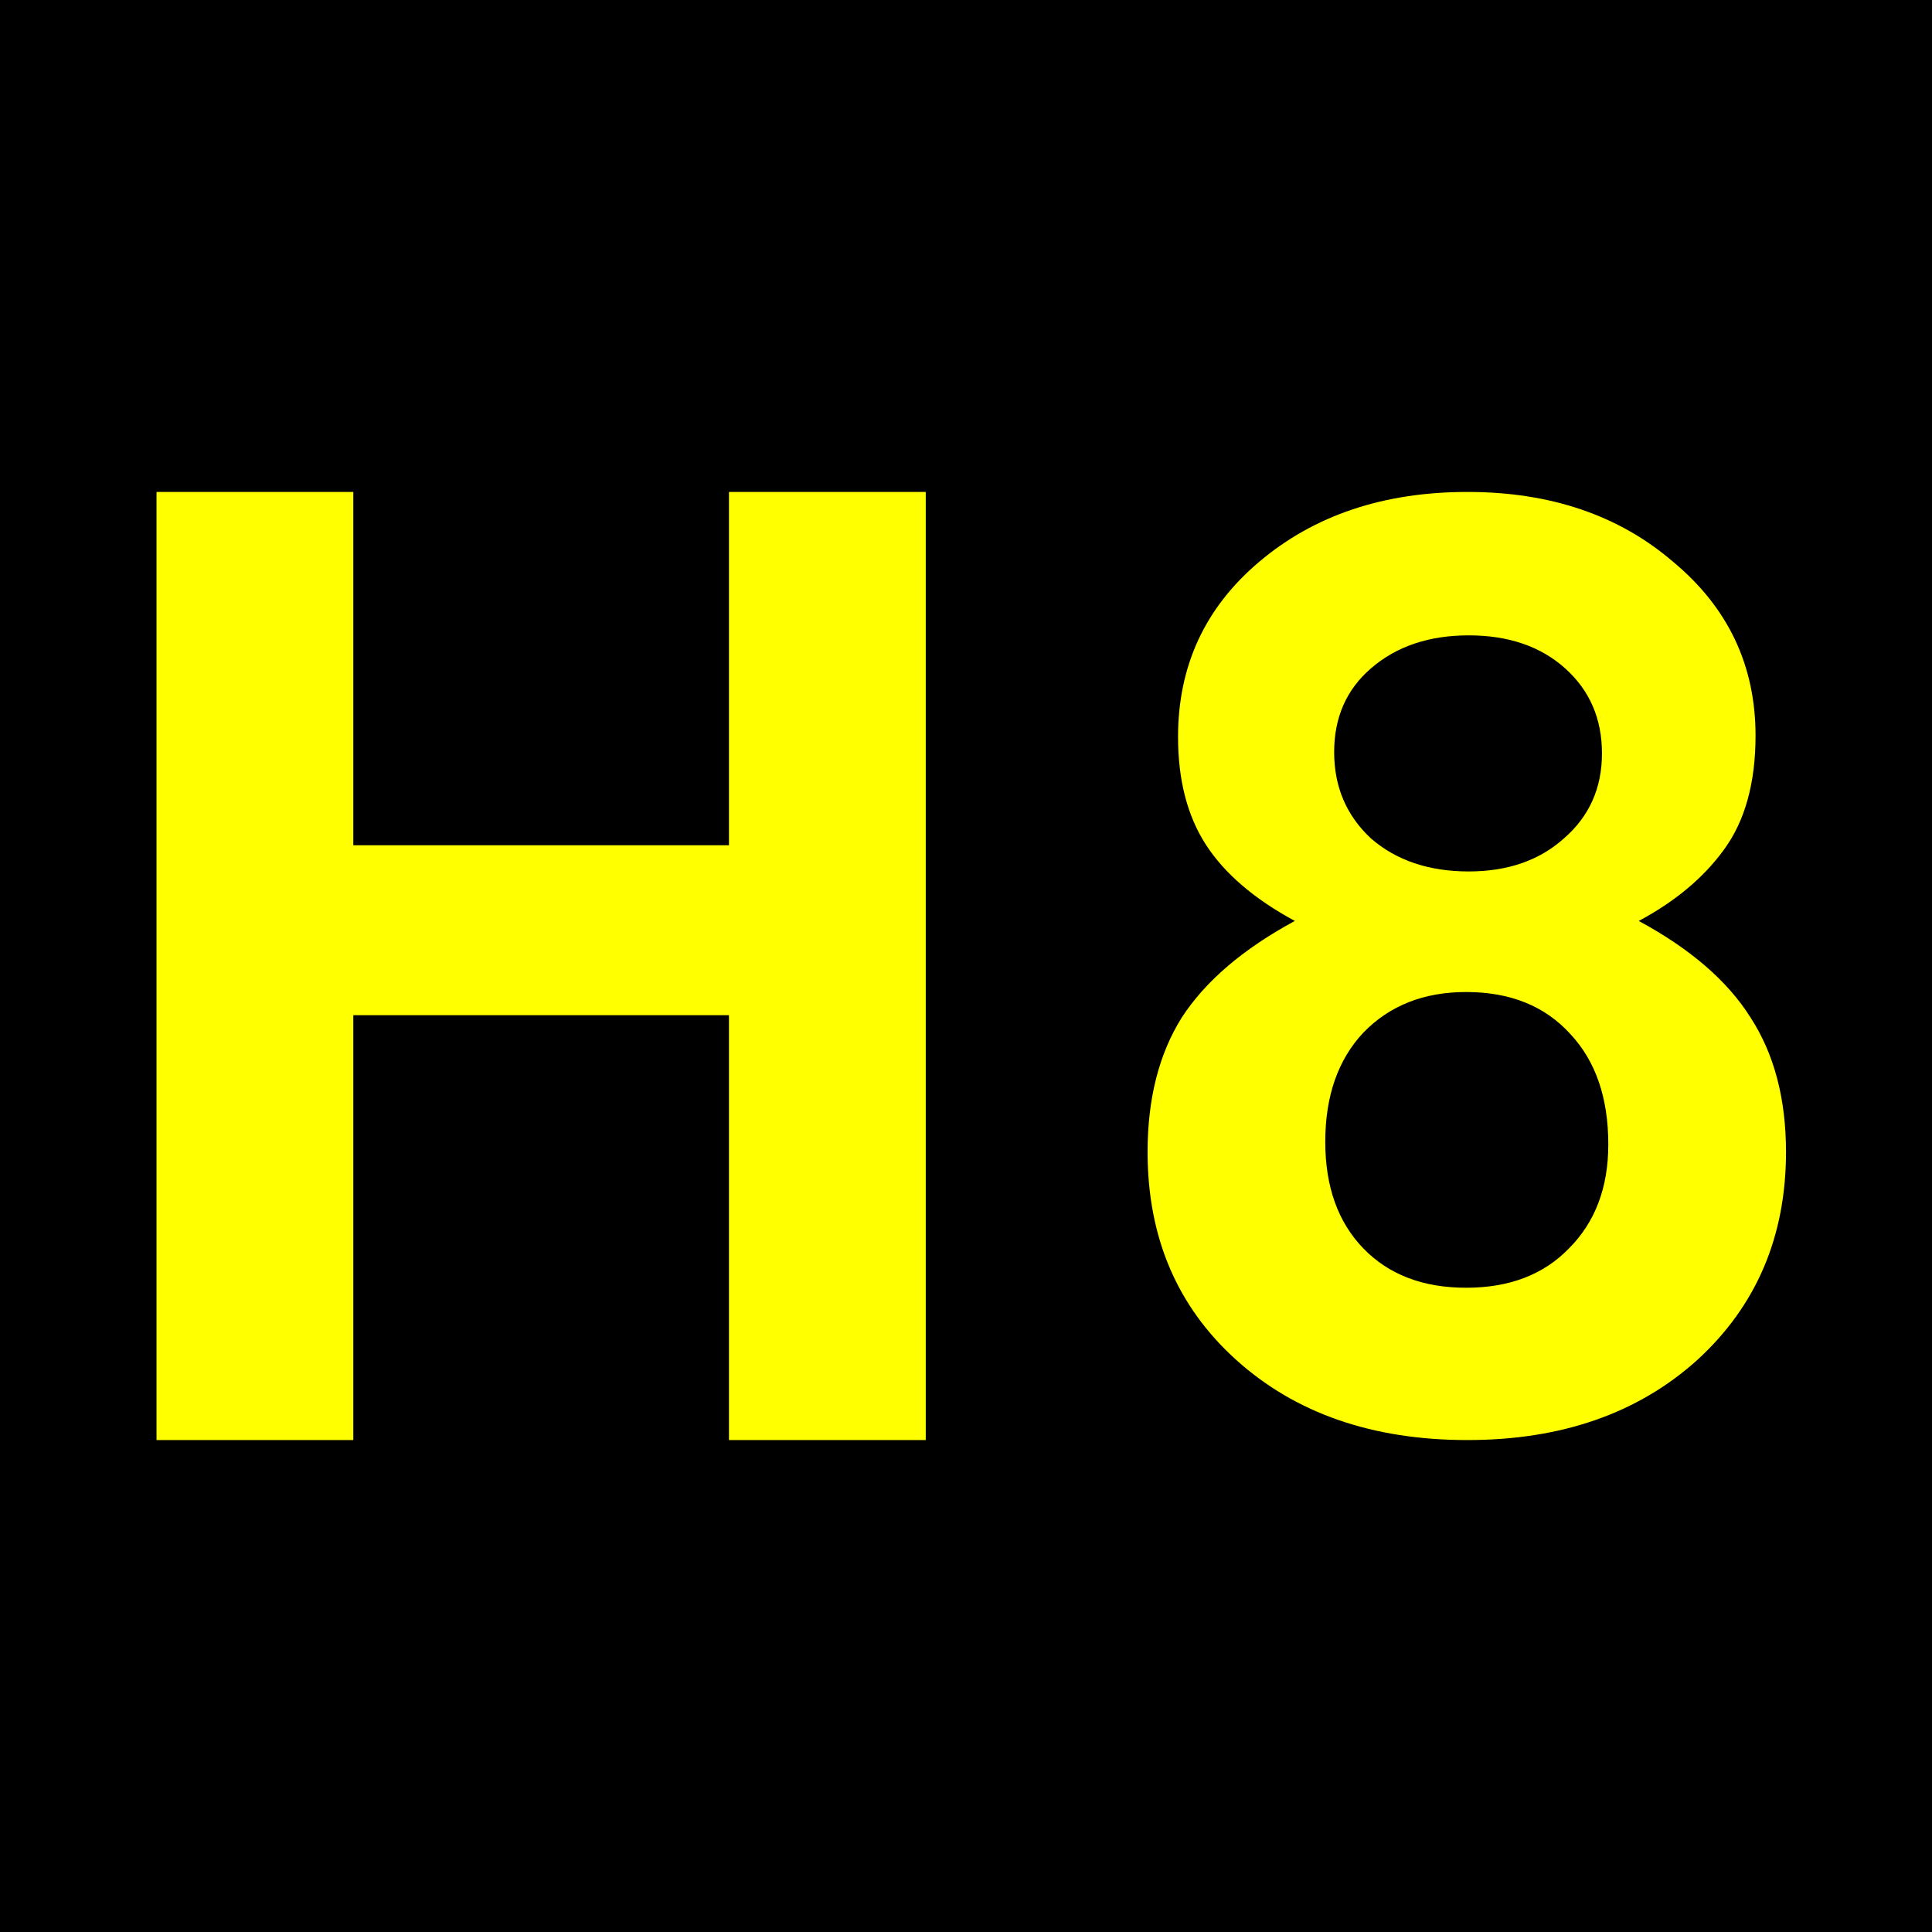
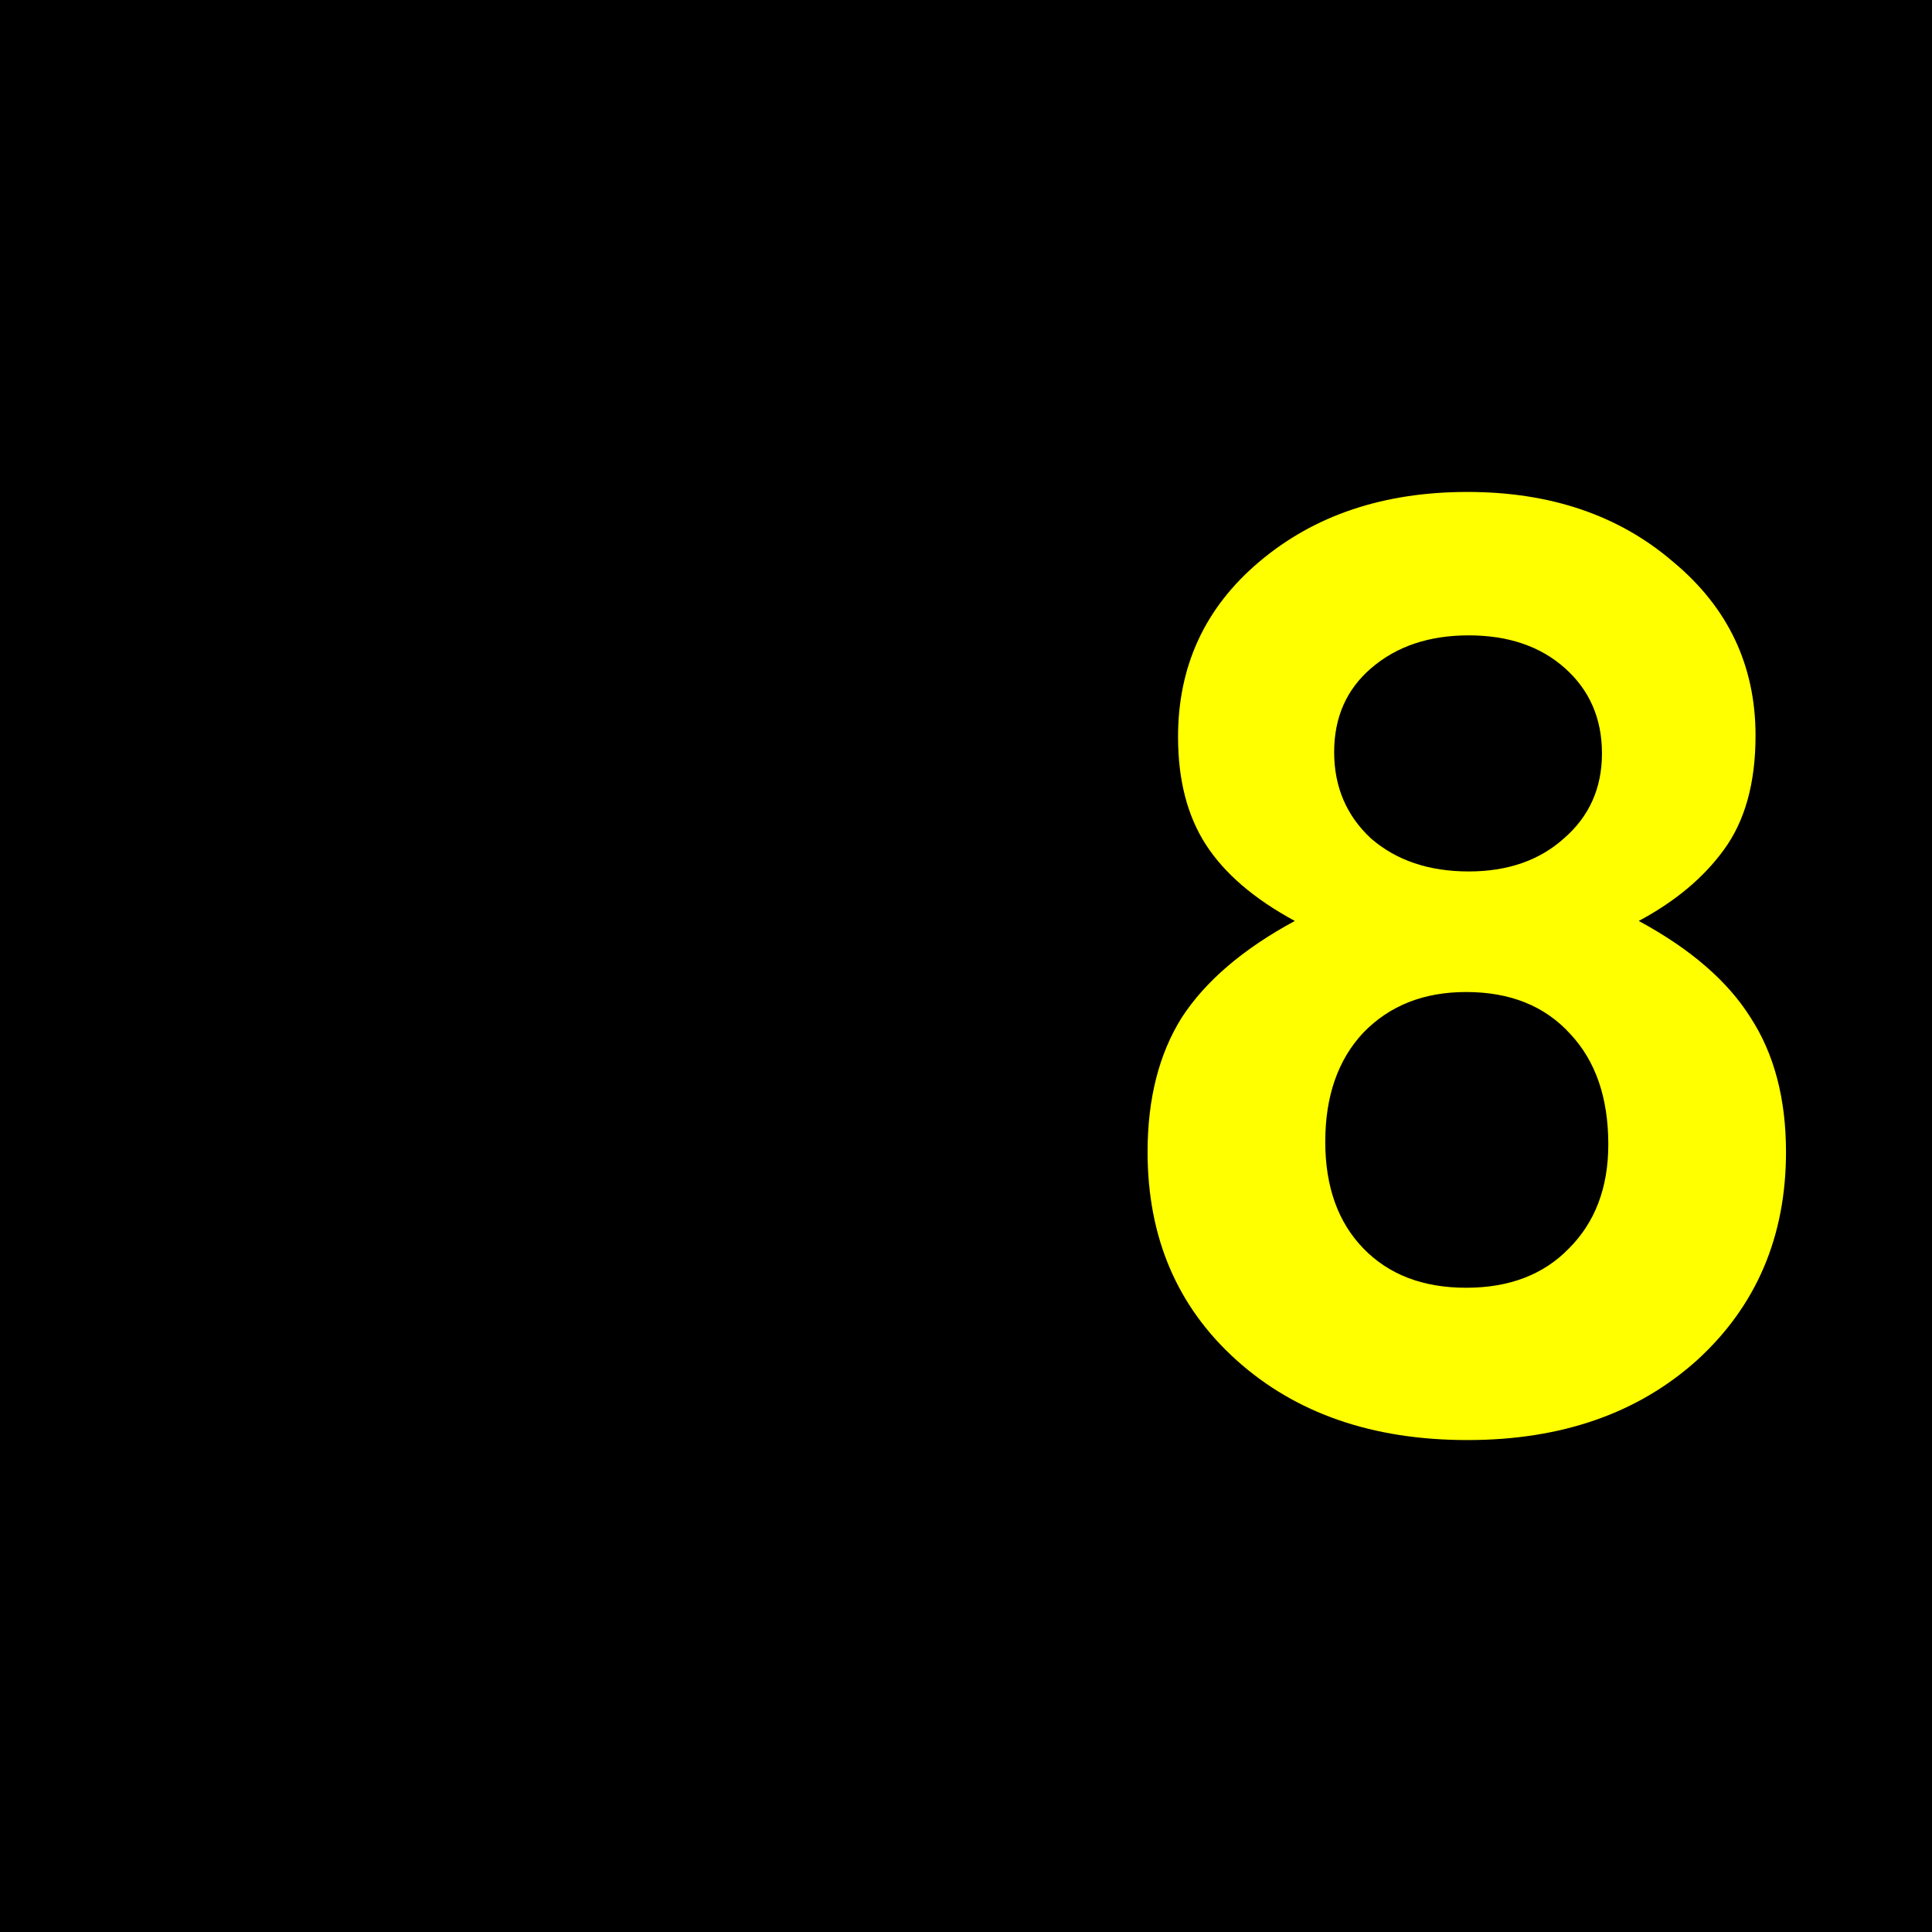
<svg xmlns="http://www.w3.org/2000/svg" height="432" width="432">
  <rect fill="black" height="432" width="432" />
  <g fill="yellow">
    <path d="m 392.542,164.49 c -1.4e-4,10.595 -2.365,19.109 -7.095,25.542 -4.541,6.244 -10.879,11.541 -19.015,15.893 11.541,6.244 19.866,13.433 24.975,21.569 5.297,8.136 7.946,18.163 7.946,30.083 -1.5e-4,18.92 -6.622,34.435 -19.866,46.544 -13.244,11.92 -30.367,17.88 -51.368,17.88 -21.191,-10e-6 -38.408,-5.96 -51.652,-17.88 -13.244,-11.92 -19.866,-27.434 -19.866,-46.544 -10e-6,-11.92 2.554,-21.947 7.663,-30.083 5.298,-8.136 13.717,-15.325 25.258,-21.569 -9.082,-4.919 -15.704,-10.595 -19.866,-17.028 -4.162,-6.433 -6.244,-14.474 -6.244,-24.123 -2e-5,-15.893 6.054,-28.948 18.163,-39.165 12.298,-10.406 27.813,-15.609 46.544,-15.609 18.542,2.1e-4 33.867,5.203 45.976,15.609 12.298,10.217 18.447,23.177 18.447,38.881 m -42.57,-15.041 c -5.487,-4.919 -12.677,-7.379 -21.569,-7.379 -8.893,1.7e-4 -16.177,2.46 -21.853,7.379 -5.487,4.73 -8.23,10.974 -8.23,18.731 -5e-5,7.757 2.743,14.19 8.23,19.299 5.676,4.919 12.96,7.379 21.853,7.379 8.703,1.2e-4 15.798,-2.459 21.285,-7.379 5.676,-4.919 8.514,-11.257 8.514,-19.015 -10e-5,-7.757 -2.744,-14.095 -8.23,-19.015 m -22.137,72.369 c -9.46,1e-4 -17.123,3.027 -22.988,9.082 -5.676,6.055 -8.514,14.19 -8.514,24.407 -4e-5,10.028 2.838,17.974 8.514,23.839 5.676,5.865 13.339,8.798 22.988,8.798 9.649,3e-5 17.312,-2.933 22.988,-8.798 5.865,-5.865 8.798,-13.622 8.798,-23.272 -1.1e-4,-10.406 -2.838,-18.636 -8.514,-24.691 -5.676,-6.244 -13.433,-9.365 -23.272,-9.365" />
-     <polygon points="79,322 79,227 163,227 163,322 207,322 207,110 163,110 163,189 79,189 79,110 35,110 35,322" />
  </g>
</svg>